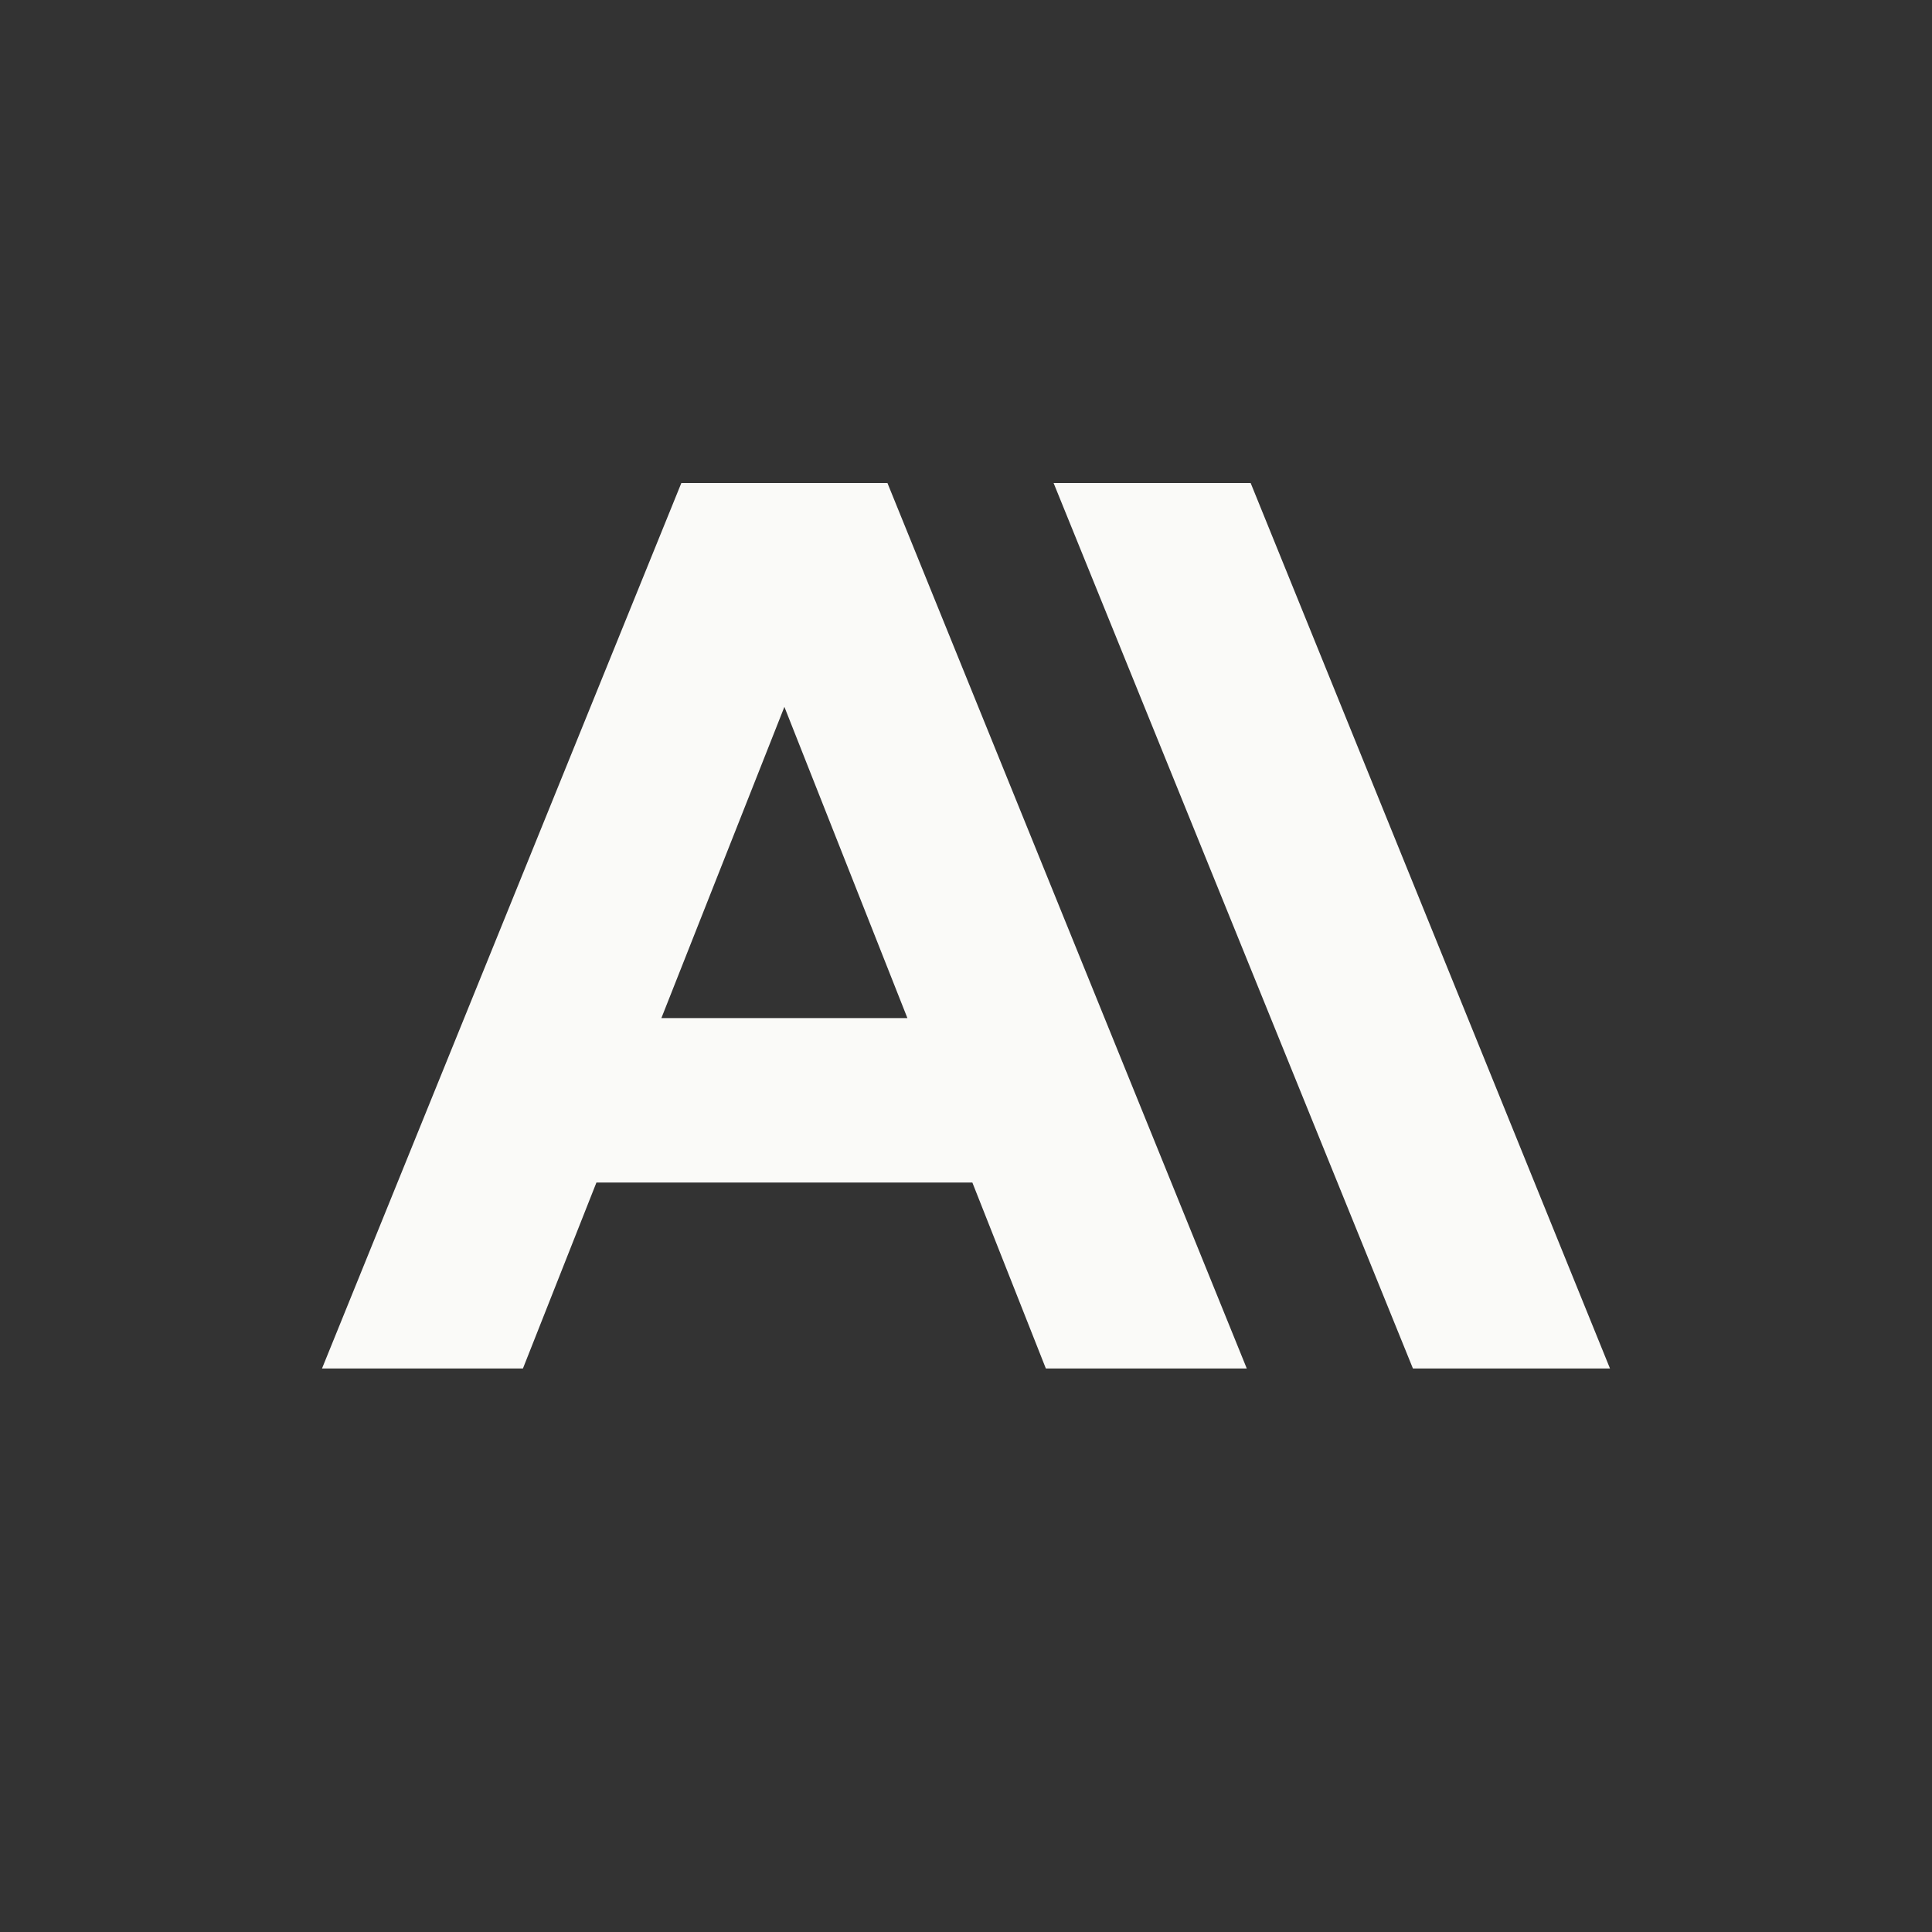
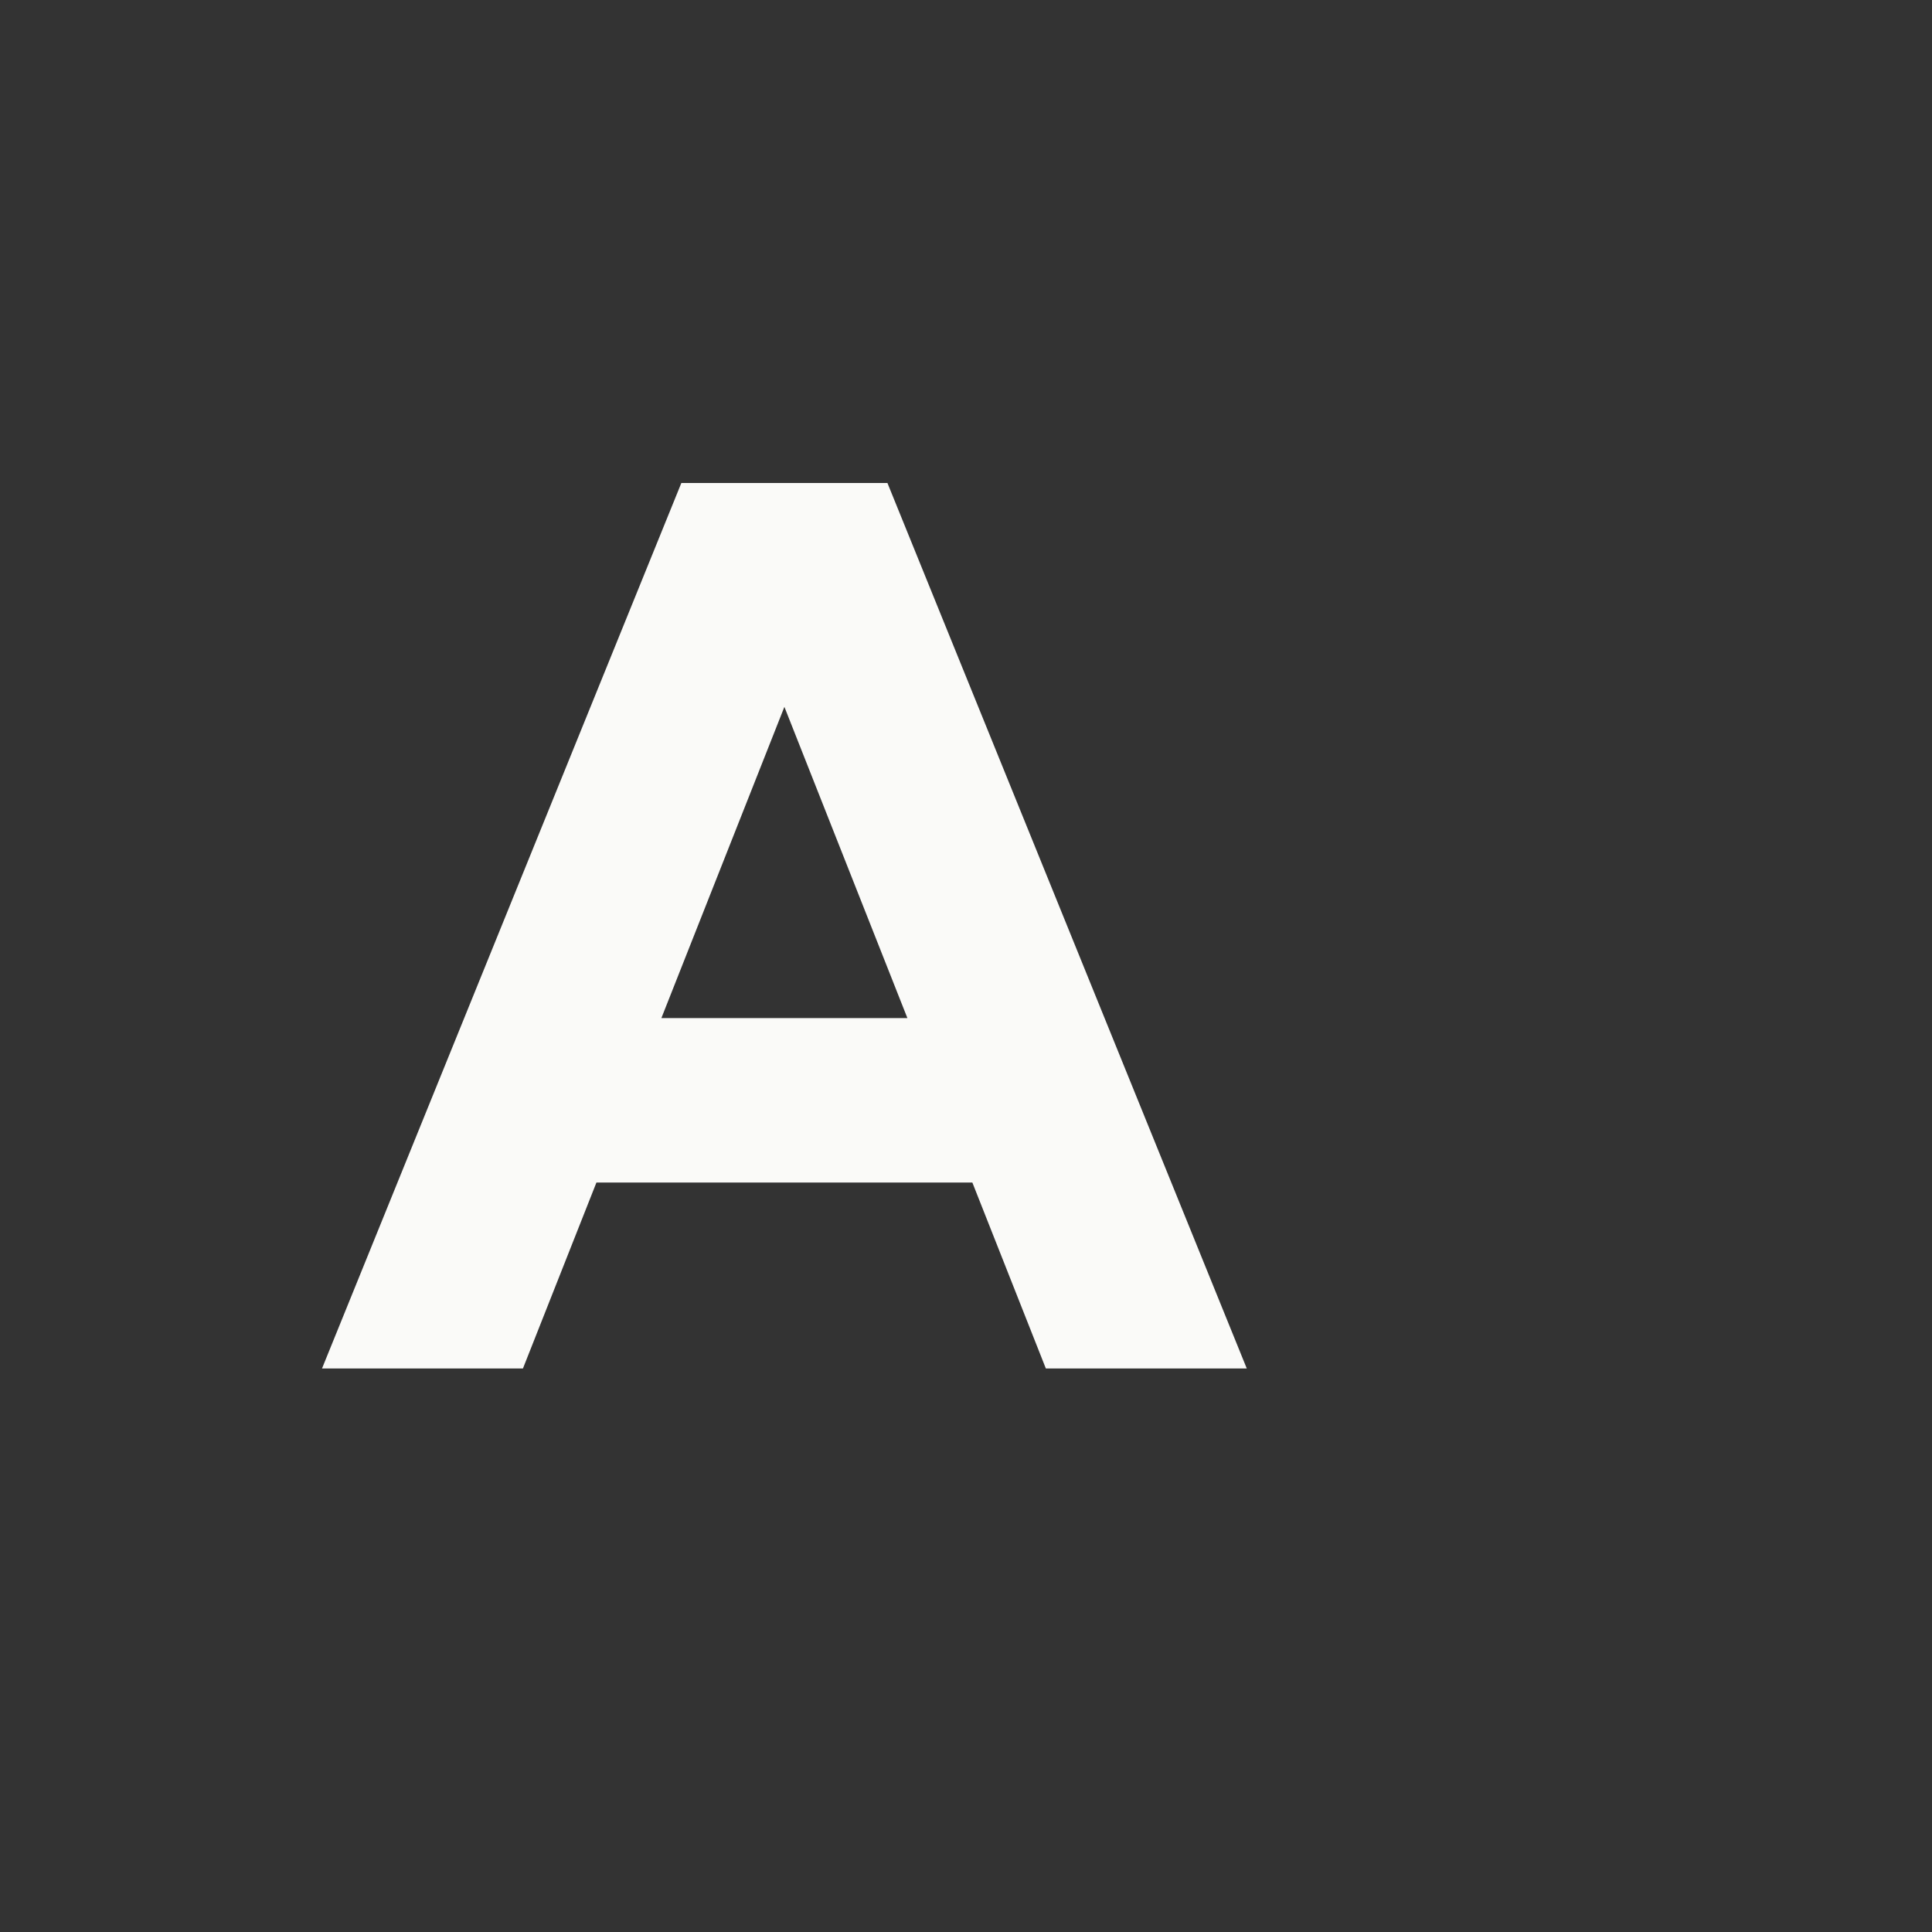
<svg xmlns="http://www.w3.org/2000/svg" width="24" height="24" viewBox="0 0 24 24" fill="none">
  <rect x="0" y="0" width="24" height="24" fill="#333333" stroke="none" />
-   <path d="M15.536 6H13.088L17.552 17H20L15.536 6Z" fill="#FAFAF8" />
  <path d="M8.464 6L4 17H6.496L7.409 14.69H12.079L12.992 17H15.488L11.024 6H8.464ZM8.216 12.647L9.744 8.781L11.272 12.647H8.216Z" fill="#FAFAF8" />
</svg>